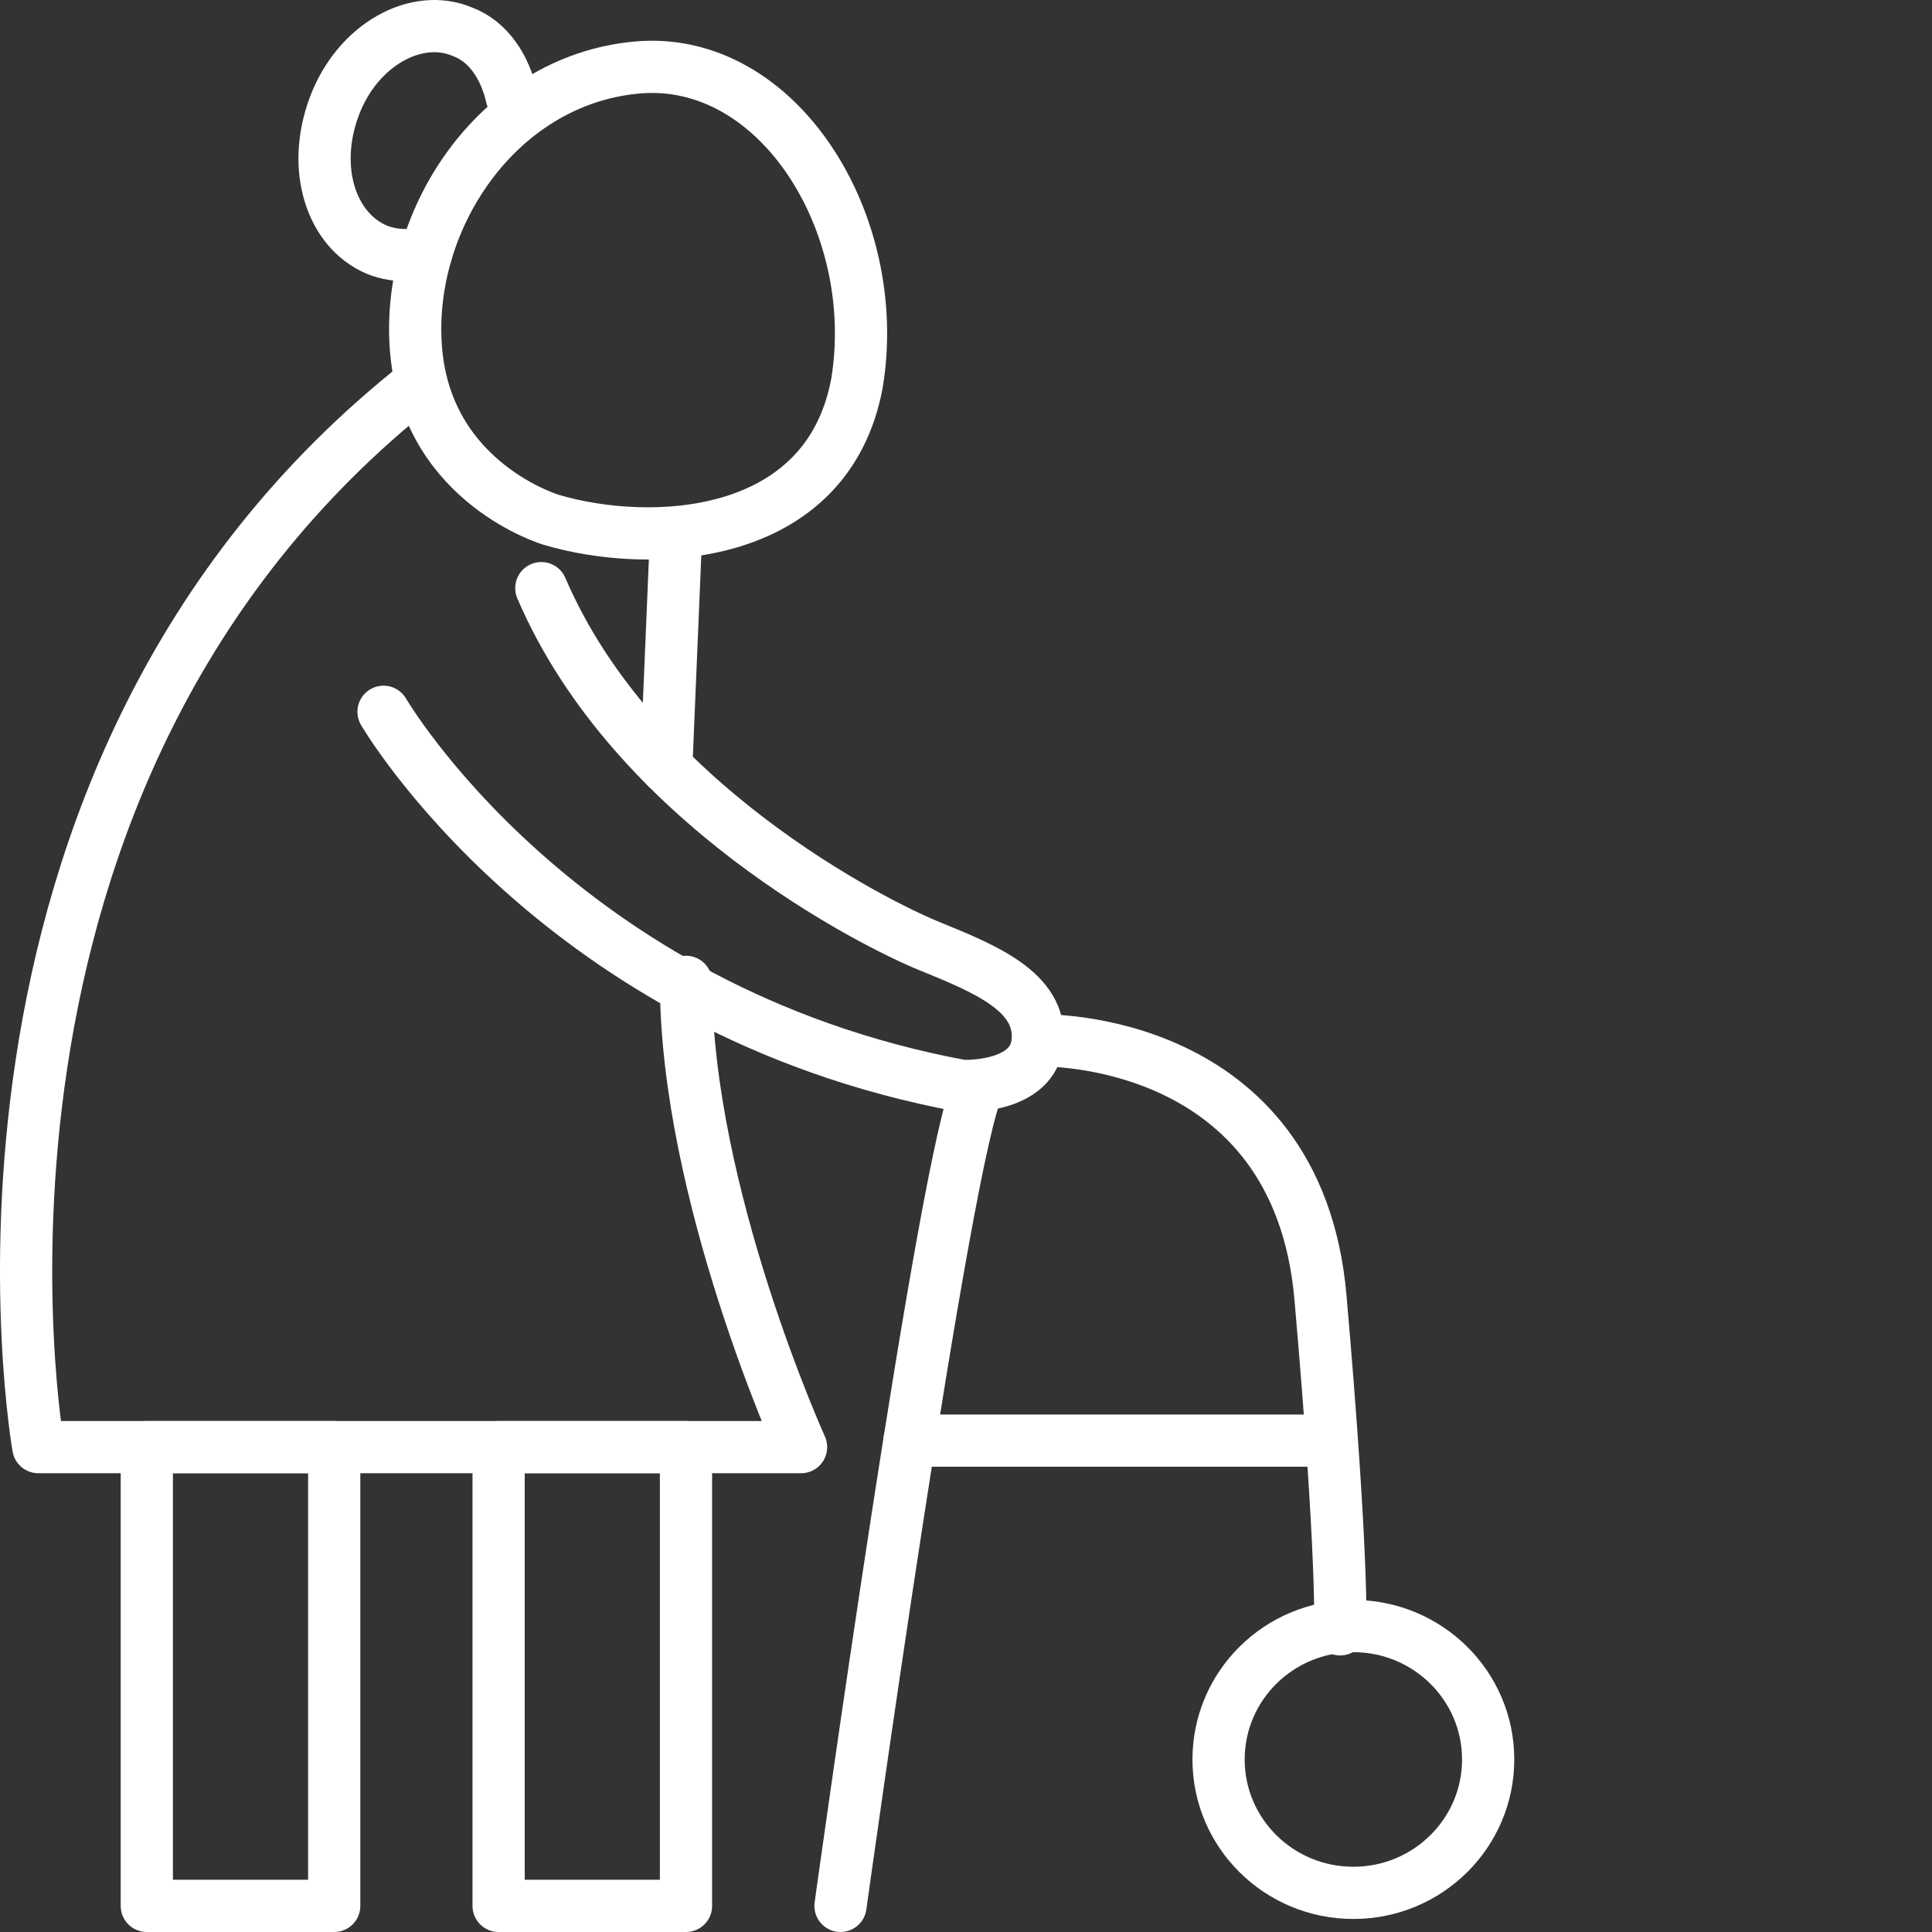
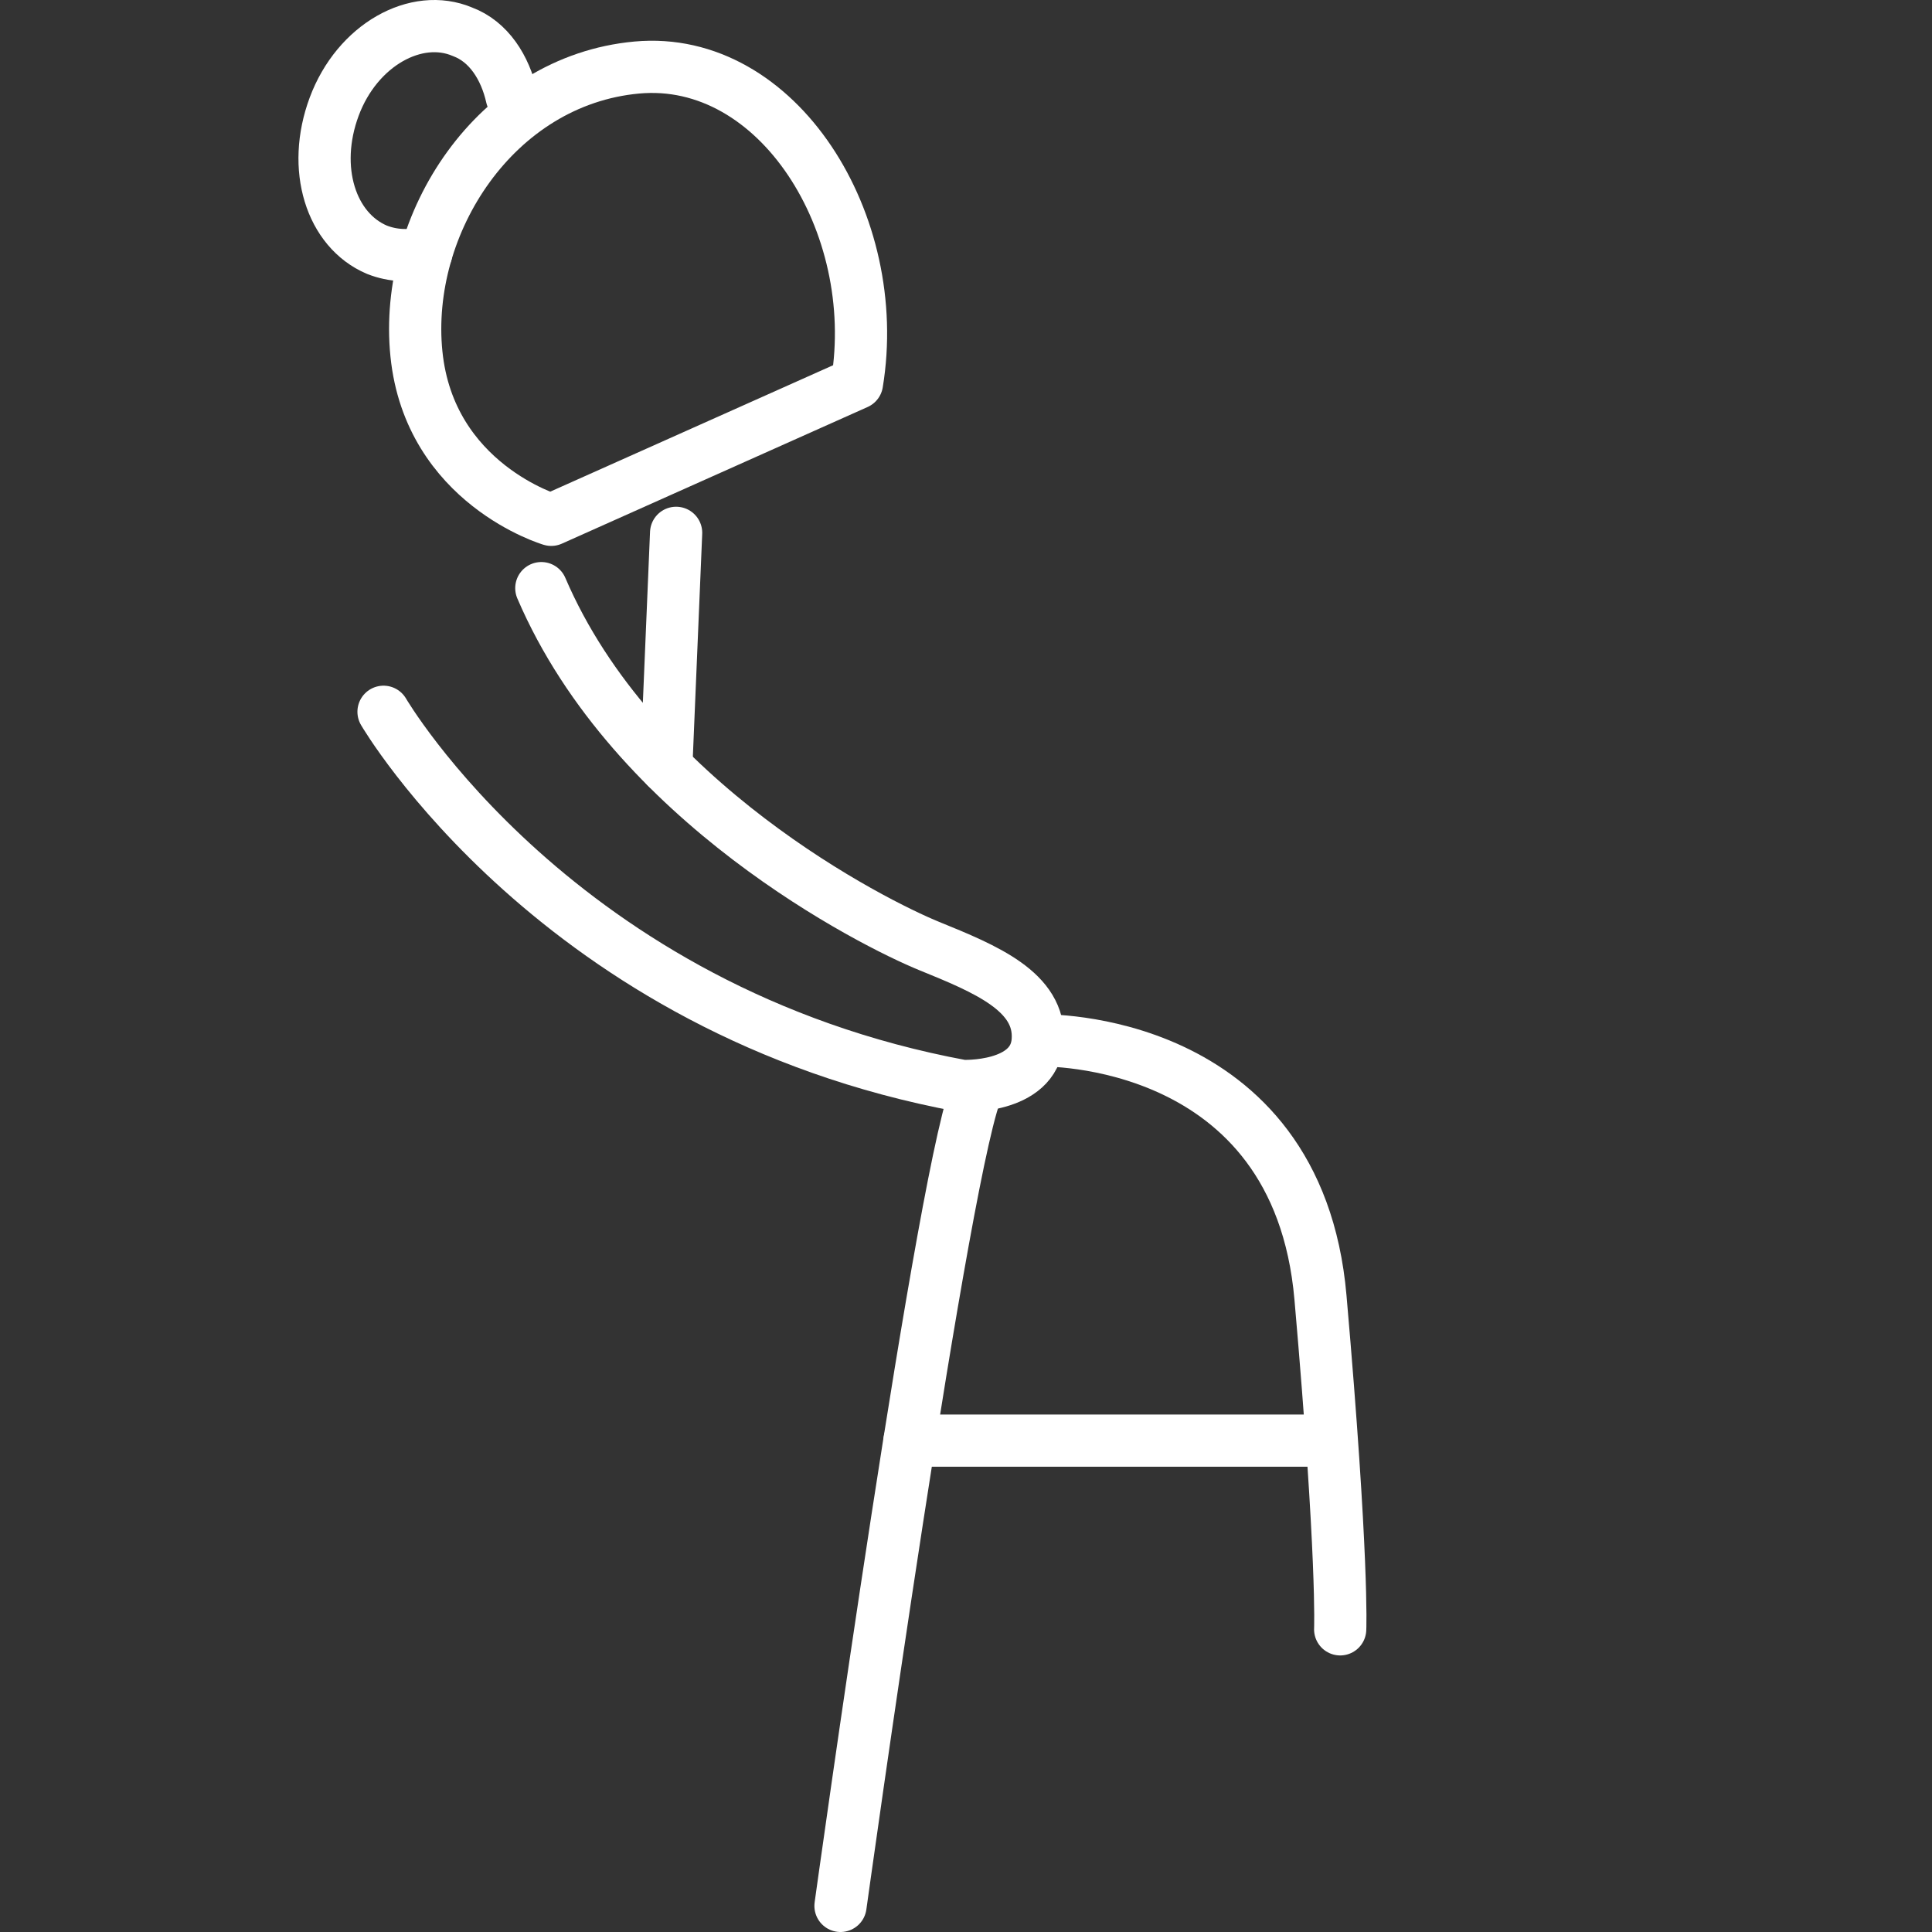
<svg xmlns="http://www.w3.org/2000/svg" width="74" height="74" viewBox="0 0 74 74" fill="none">
  <rect x="0" y="0" width="74" height="74" fill="#333333" stroke="none" />
  <g clip-path="url(#clip0_3461_413)">
-     <path d="M26.275 55.428H19.098V73H26.275V55.428Z" stroke="#FFFFFF" stroke-width="2" stroke-miterlimit="10" stroke-linecap="round" stroke-linejoin="round" />
-     <path d="M12.801 55.428H5.623V73H12.801V55.428Z" stroke="#FFFFFF" stroke-width="2" stroke-miterlimit="10" stroke-linecap="round" stroke-linejoin="round" />
-     <path d="M16.076 14.676C-3.065 29.755 1.468 55.428 1.468 55.428H30.683C30.683 55.428 26.275 45.707 26.275 37.607" stroke="#FFFFFF" stroke-width="2" stroke-miterlimit="10" stroke-linecap="round" stroke-linejoin="round" />
    <path d="M14.69 27.263C14.69 27.263 21.363 38.728 36.852 41.594C36.852 41.594 39.623 41.719 39.748 39.85C39.874 37.98 37.734 37.108 35.593 36.236C33.452 35.363 24.26 30.752 20.734 22.527" stroke="#FFFFFF" stroke-width="2" stroke-miterlimit="10" stroke-linecap="round" stroke-linejoin="round" />
-     <path d="M51.837 72.501C54.688 72.501 57 70.214 57 67.392C57 64.57 54.688 62.282 51.837 62.282C48.985 62.282 46.674 64.57 46.674 67.392C46.674 70.214 48.985 72.501 51.837 72.501Z" stroke="#FFFFFF" stroke-width="2" stroke-miterlimit="10" stroke-linecap="round" stroke-linejoin="round" />
    <path d="M32.193 73C32.193 73 36.223 43.963 37.482 41.595" stroke="#FFFFFF" stroke-width="2" stroke-miterlimit="10" stroke-linecap="round" stroke-linejoin="round" />
    <path d="M39.873 39.85C39.873 39.85 49.695 39.601 50.577 49.696C51.458 59.79 51.332 62.407 51.332 62.407" stroke="#FFFFFF" stroke-width="2" stroke-miterlimit="10" stroke-linecap="round" stroke-linejoin="round" />
    <path d="M34.838 55.179H50.956" stroke="#FFFFFF" stroke-width="2" stroke-miterlimit="10" stroke-linecap="round" stroke-linejoin="round" />
    <path d="M16.327 9.691C15.697 9.815 15.068 9.815 14.438 9.566C12.675 8.819 11.919 6.451 12.801 4.083C13.682 1.715 15.949 0.469 17.712 1.216C18.719 1.59 19.349 2.587 19.601 3.709" stroke="#FFFFFF" stroke-width="2" stroke-miterlimit="10" stroke-linecap="round" stroke-linejoin="round" />
-     <path d="M21.113 19.91C21.113 19.91 16.454 18.539 15.95 13.554C15.446 8.569 18.972 3.086 24.387 2.587C29.802 2.089 33.831 8.569 32.824 14.676C31.691 20.782 24.891 21.031 21.113 19.91Z" stroke="#FFFFFF" stroke-width="2" stroke-miterlimit="10" stroke-linecap="round" stroke-linejoin="round" />
+     <path d="M21.113 19.91C21.113 19.91 16.454 18.539 15.95 13.554C15.446 8.569 18.972 3.086 24.387 2.587C29.802 2.089 33.831 8.569 32.824 14.676Z" stroke="#FFFFFF" stroke-width="2" stroke-miterlimit="10" stroke-linecap="round" stroke-linejoin="round" />
    <path d="M25.897 20.409L25.52 29.382" stroke="#FFFFFF" stroke-width="2" stroke-miterlimit="10" stroke-linecap="round" stroke-linejoin="round" />
  </g>
  <defs>
    <clipPath id="clip0_3461_413">
      <rect width="74" height="74" fill="white" />
    </clipPath>
  </defs>
</svg>